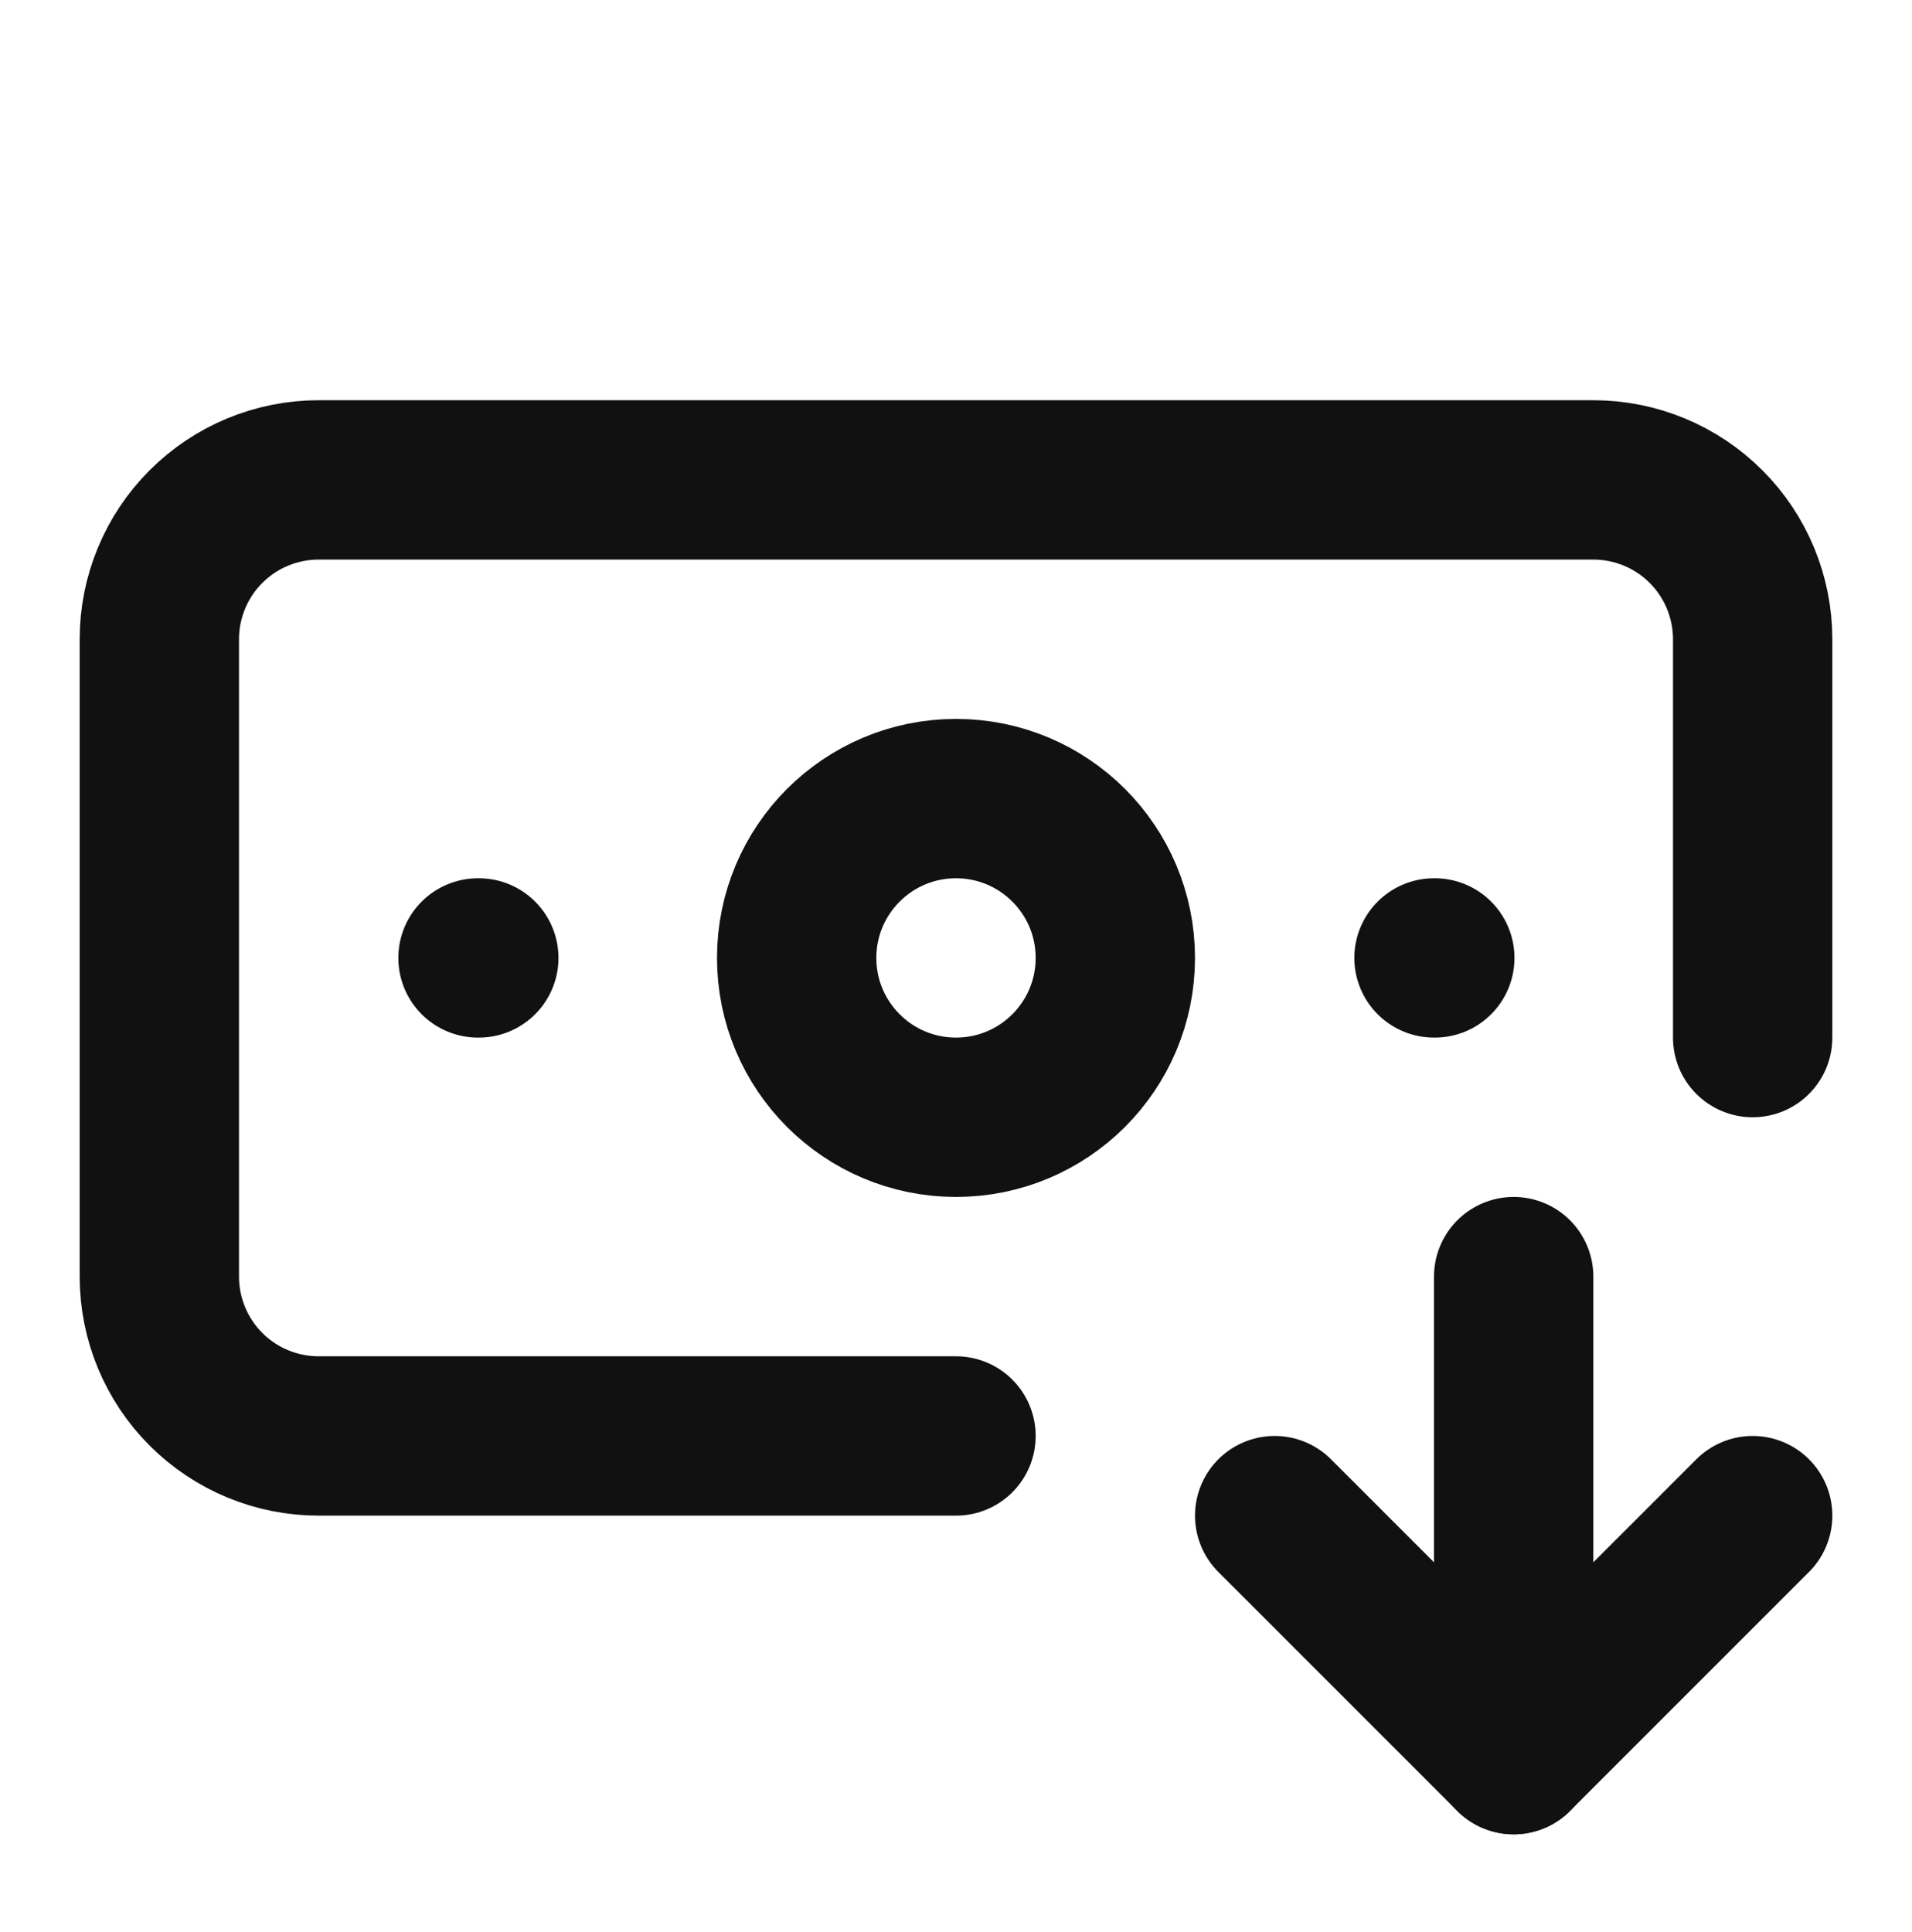
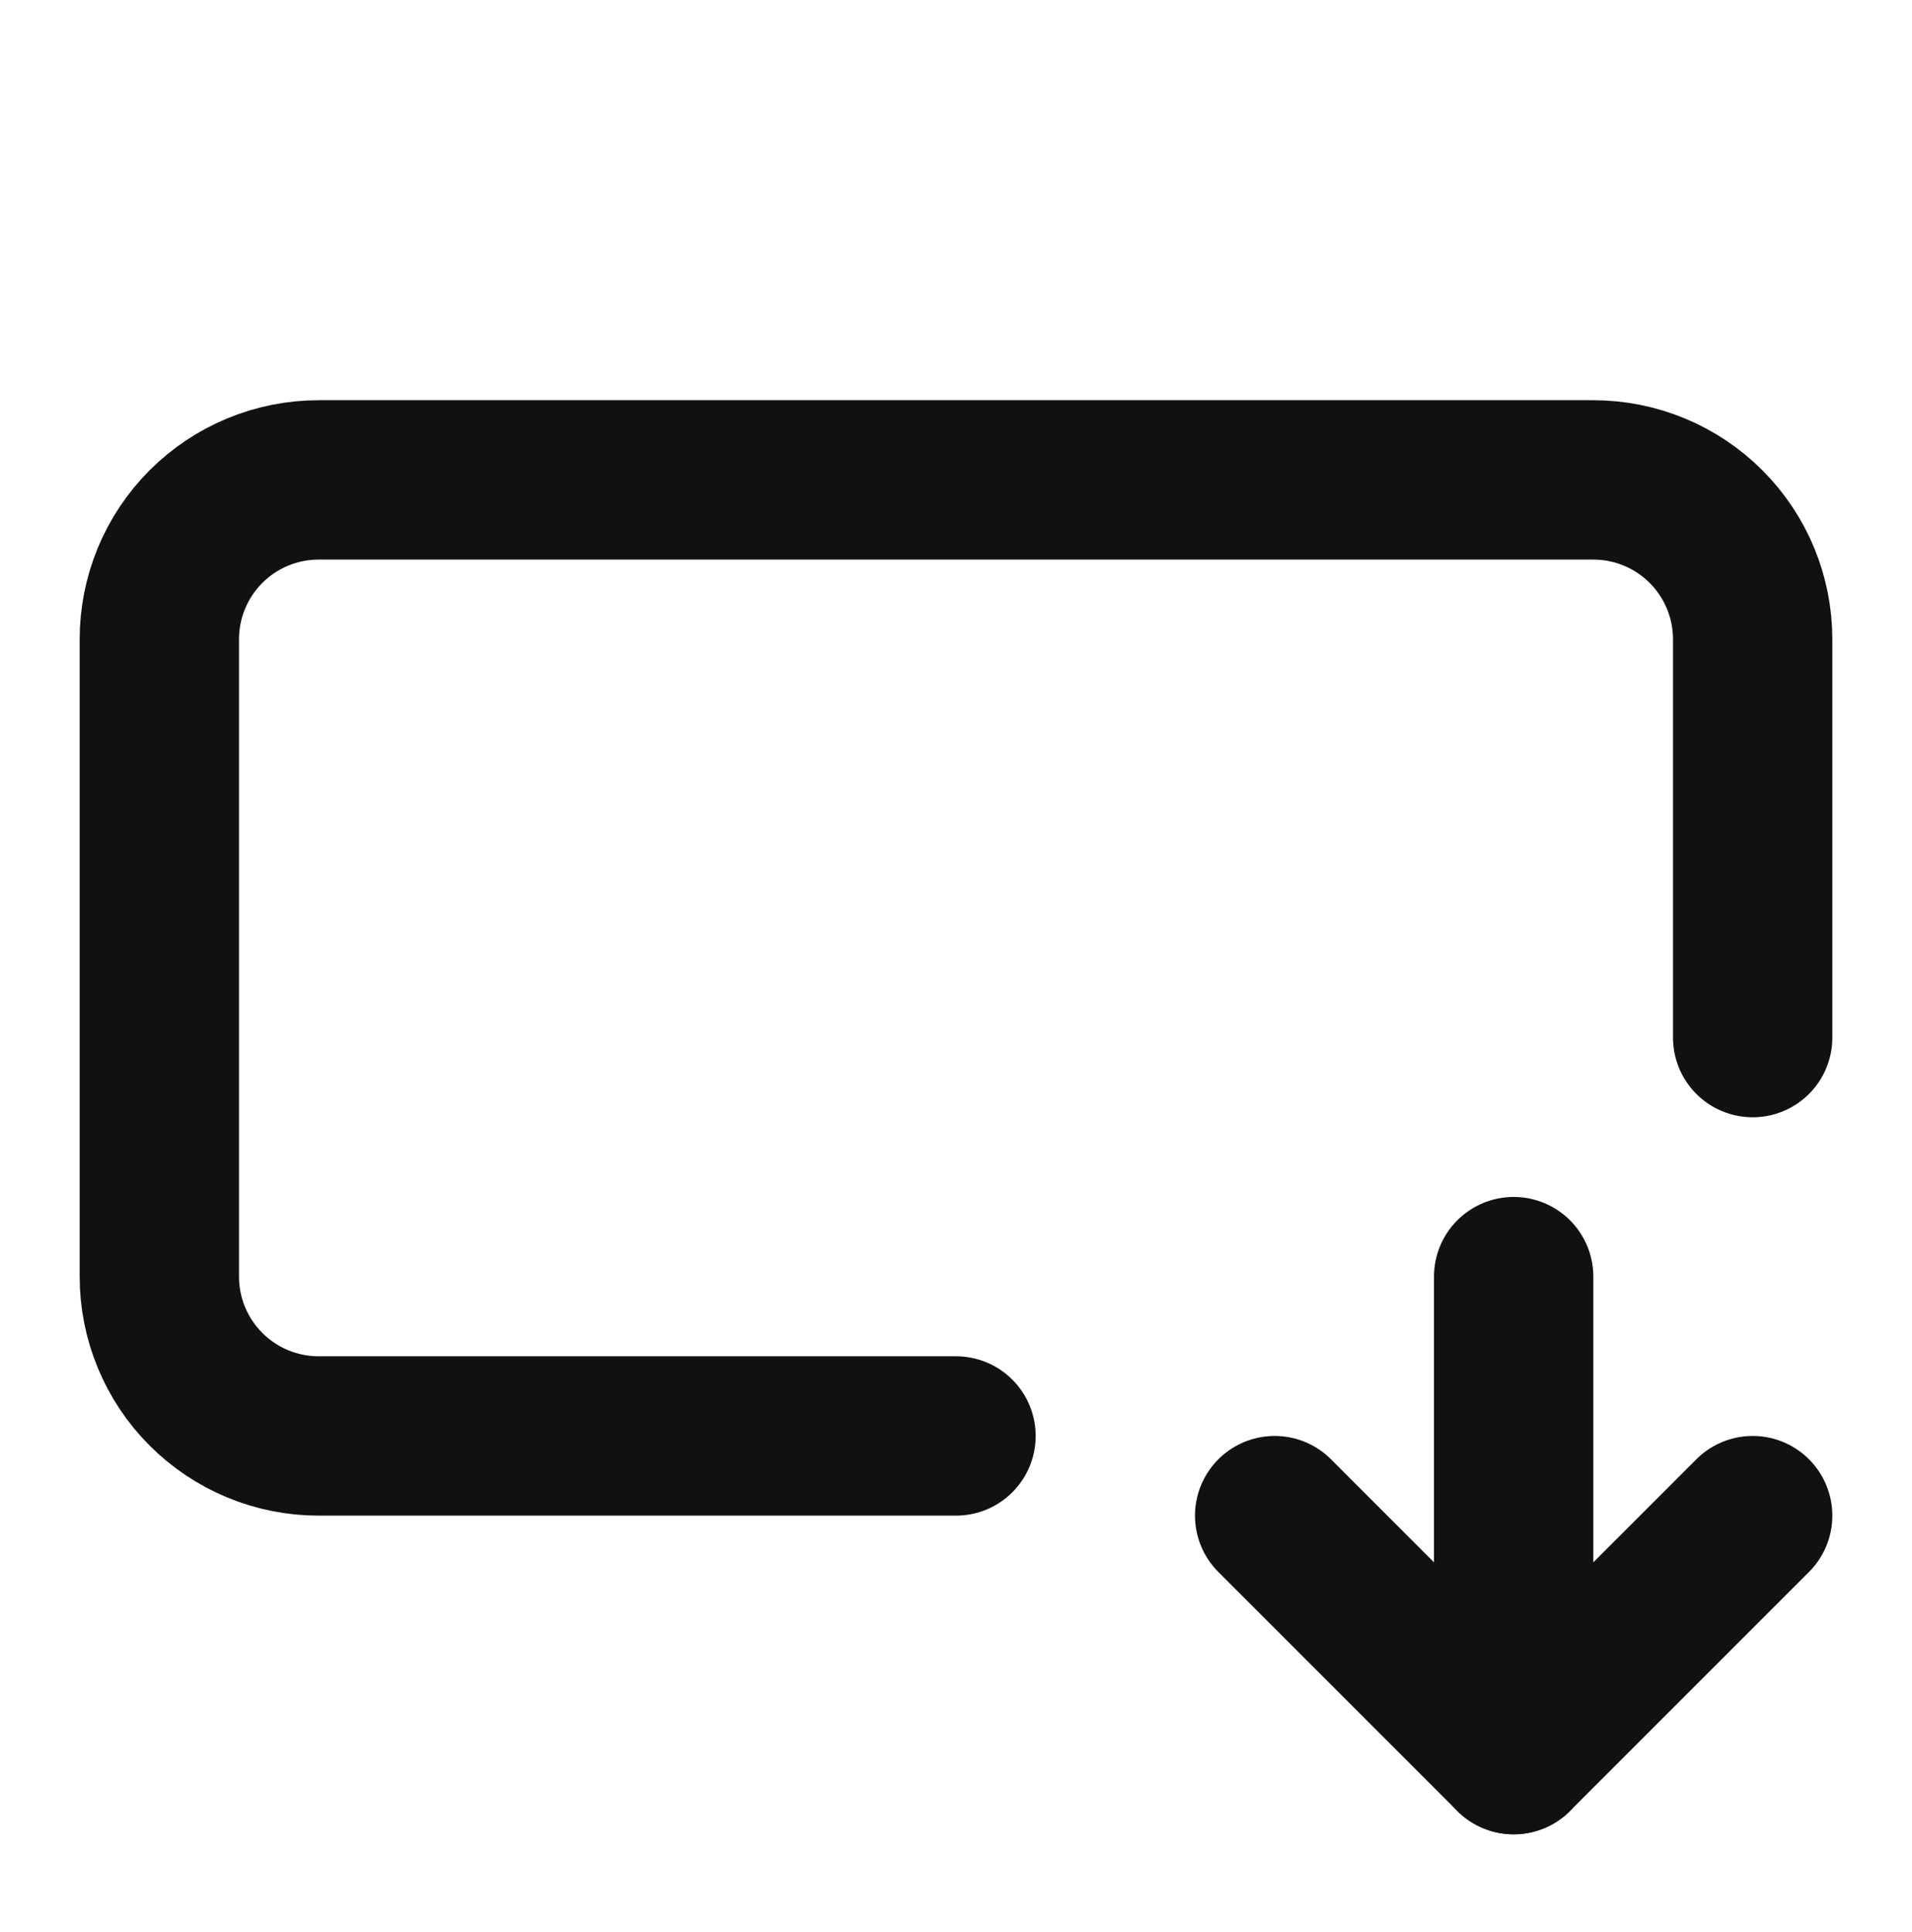
<svg xmlns="http://www.w3.org/2000/svg" width="96" height="97" viewBox="0 0 96 97" fill="none">
  <path d="M48 72.094H16C13.878 72.094 11.843 71.251 10.343 69.751C8.843 68.25 8 66.216 8 64.094V32.094C8 29.972 8.843 27.937 10.343 26.437C11.843 24.937 13.878 24.094 16 24.094H80C82.122 24.094 84.157 24.937 85.657 26.437C87.157 27.937 88 29.972 88 32.094V52.094" stroke="#111111" stroke-width="8" stroke-linecap="round" stroke-linejoin="round" />
  <path d="M64 76.094L76 88.094L88 76.094" stroke="#111111" stroke-width="8" stroke-linecap="round" stroke-linejoin="round" />
-   <path d="M72 48.094H72.04" stroke="#111111" stroke-width="8" stroke-linecap="round" stroke-linejoin="round" />
  <path d="M76 64.094V88.094" stroke="#111111" stroke-width="8" stroke-linecap="round" stroke-linejoin="round" />
-   <path d="M24 48.094H24.04" stroke="#111111" stroke-width="8" stroke-linecap="round" stroke-linejoin="round" />
-   <path d="M48 56.094C52.418 56.094 56 52.512 56 48.094C56 43.675 52.418 40.094 48 40.094C43.582 40.094 40 43.675 40 48.094C40 52.512 43.582 56.094 48 56.094Z" stroke="#111111" stroke-width="8" stroke-linecap="round" stroke-linejoin="round" />
</svg>